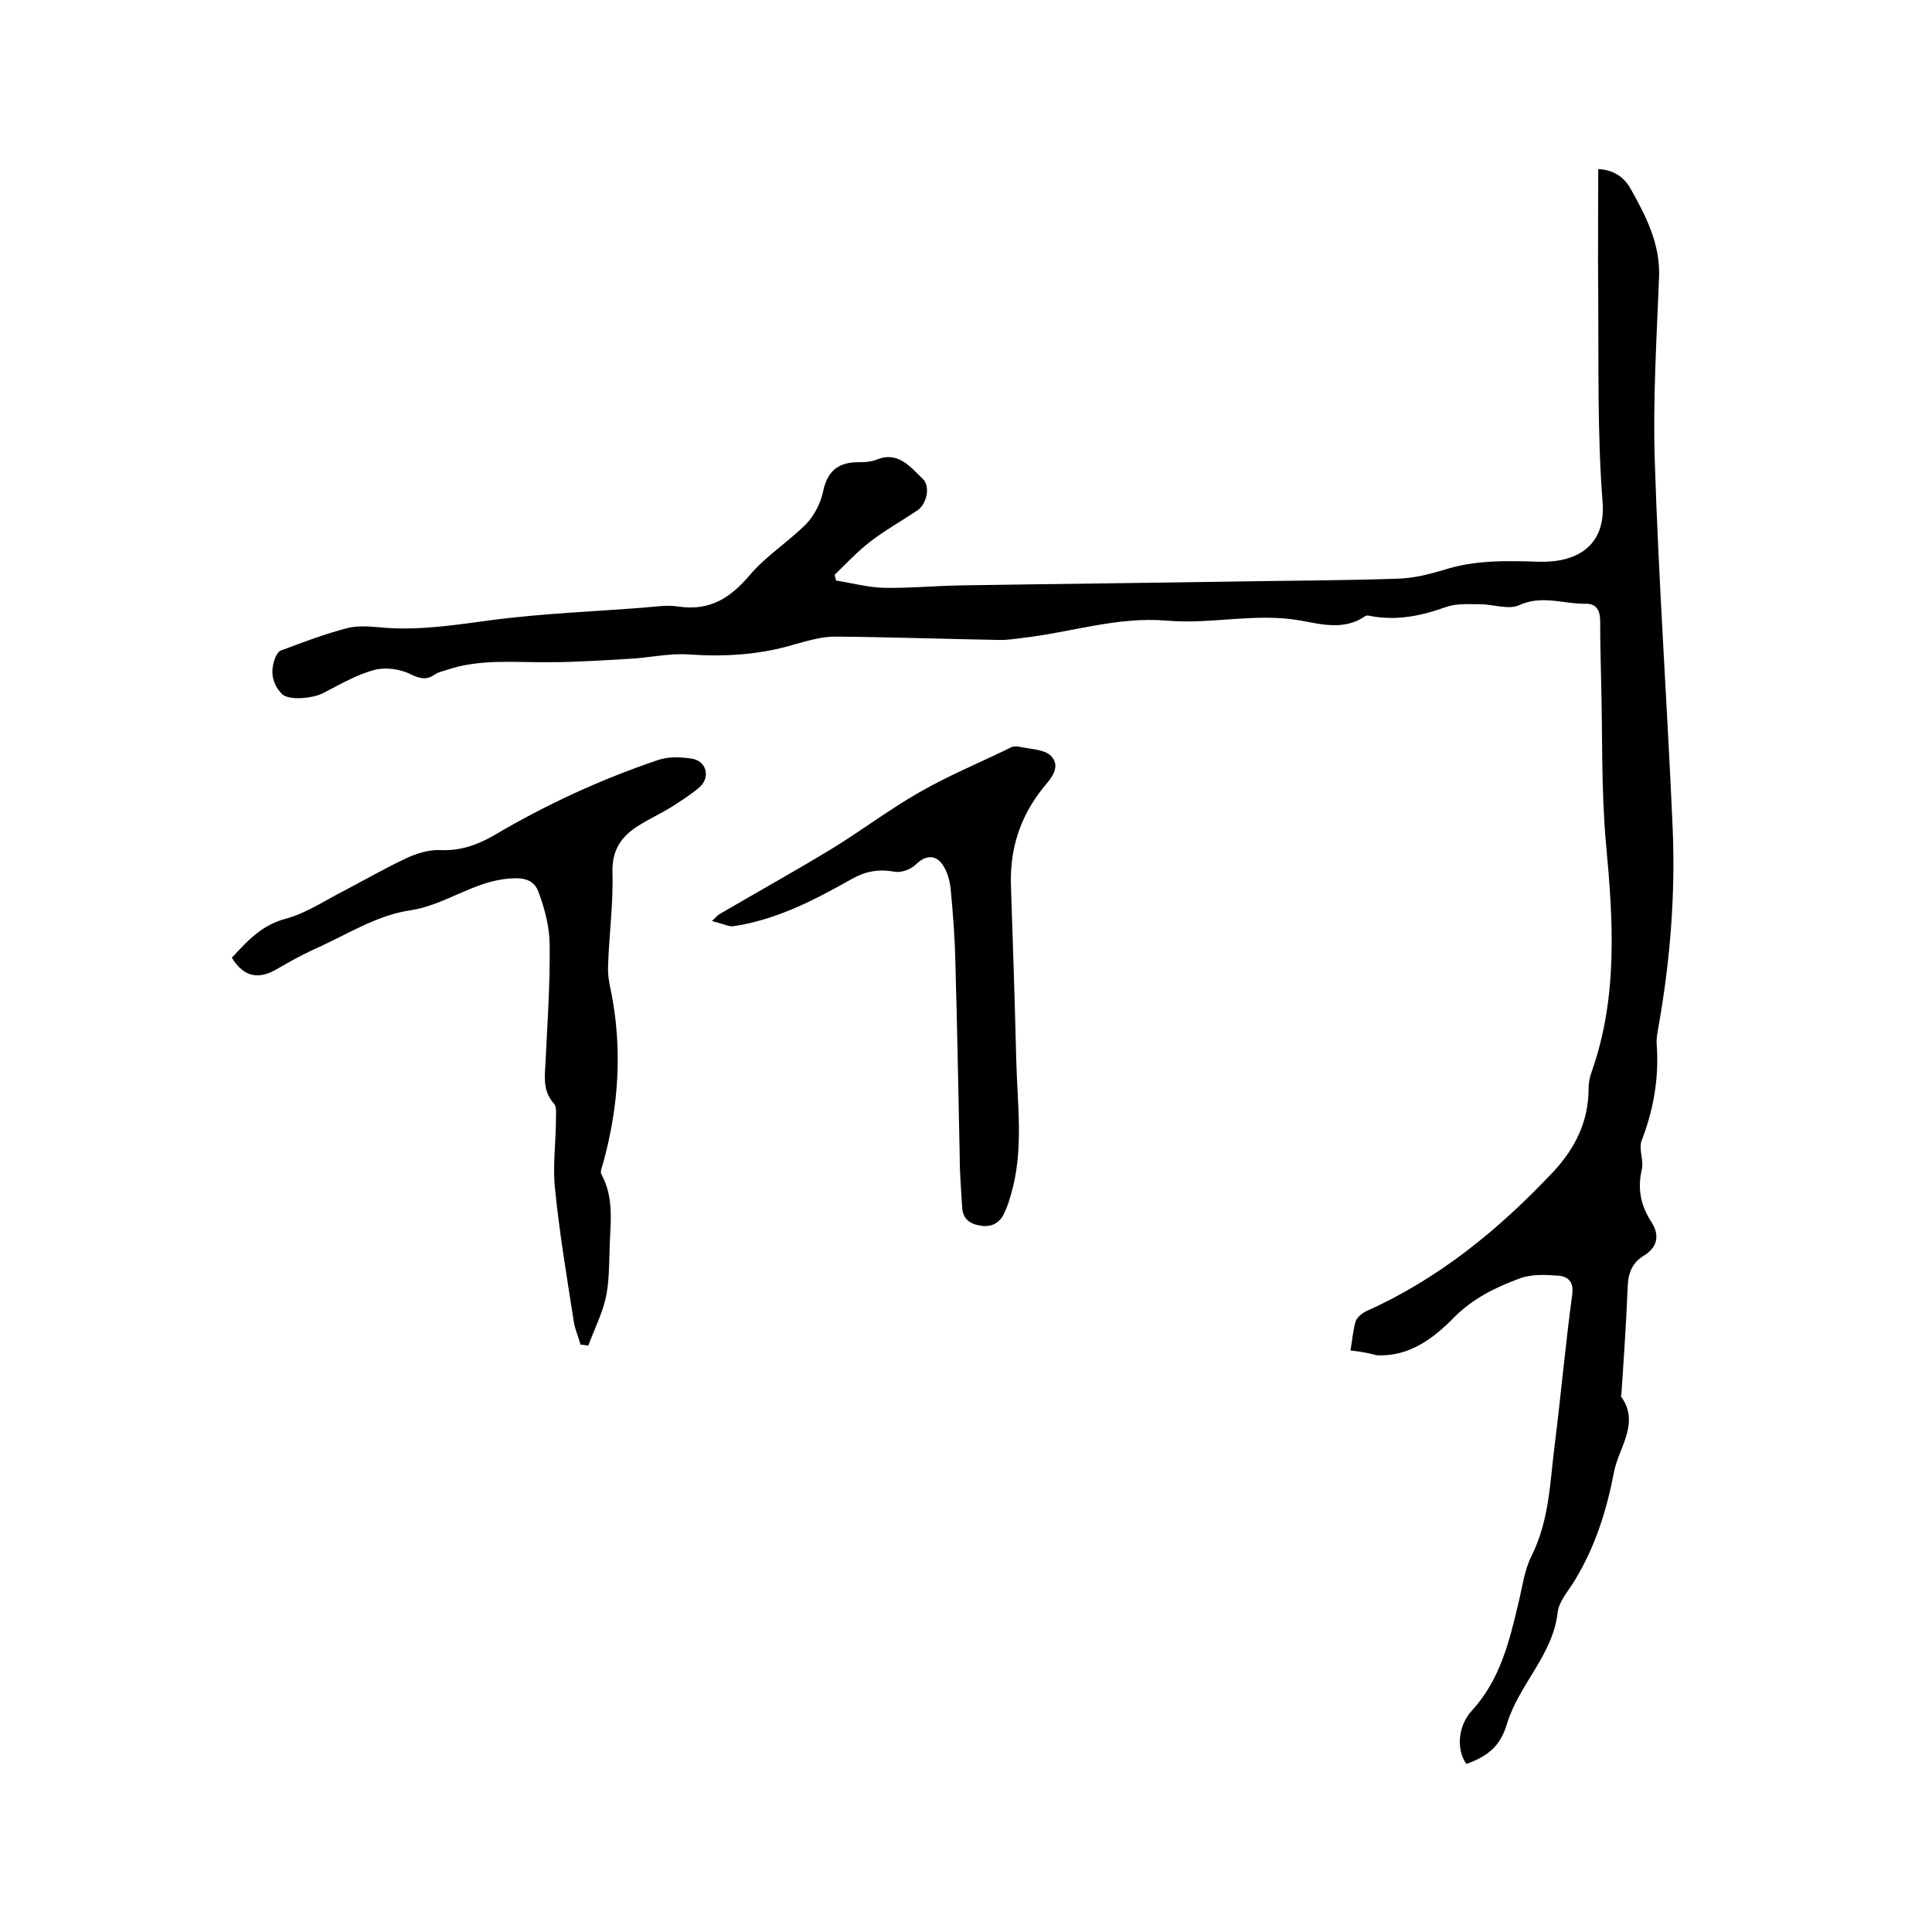
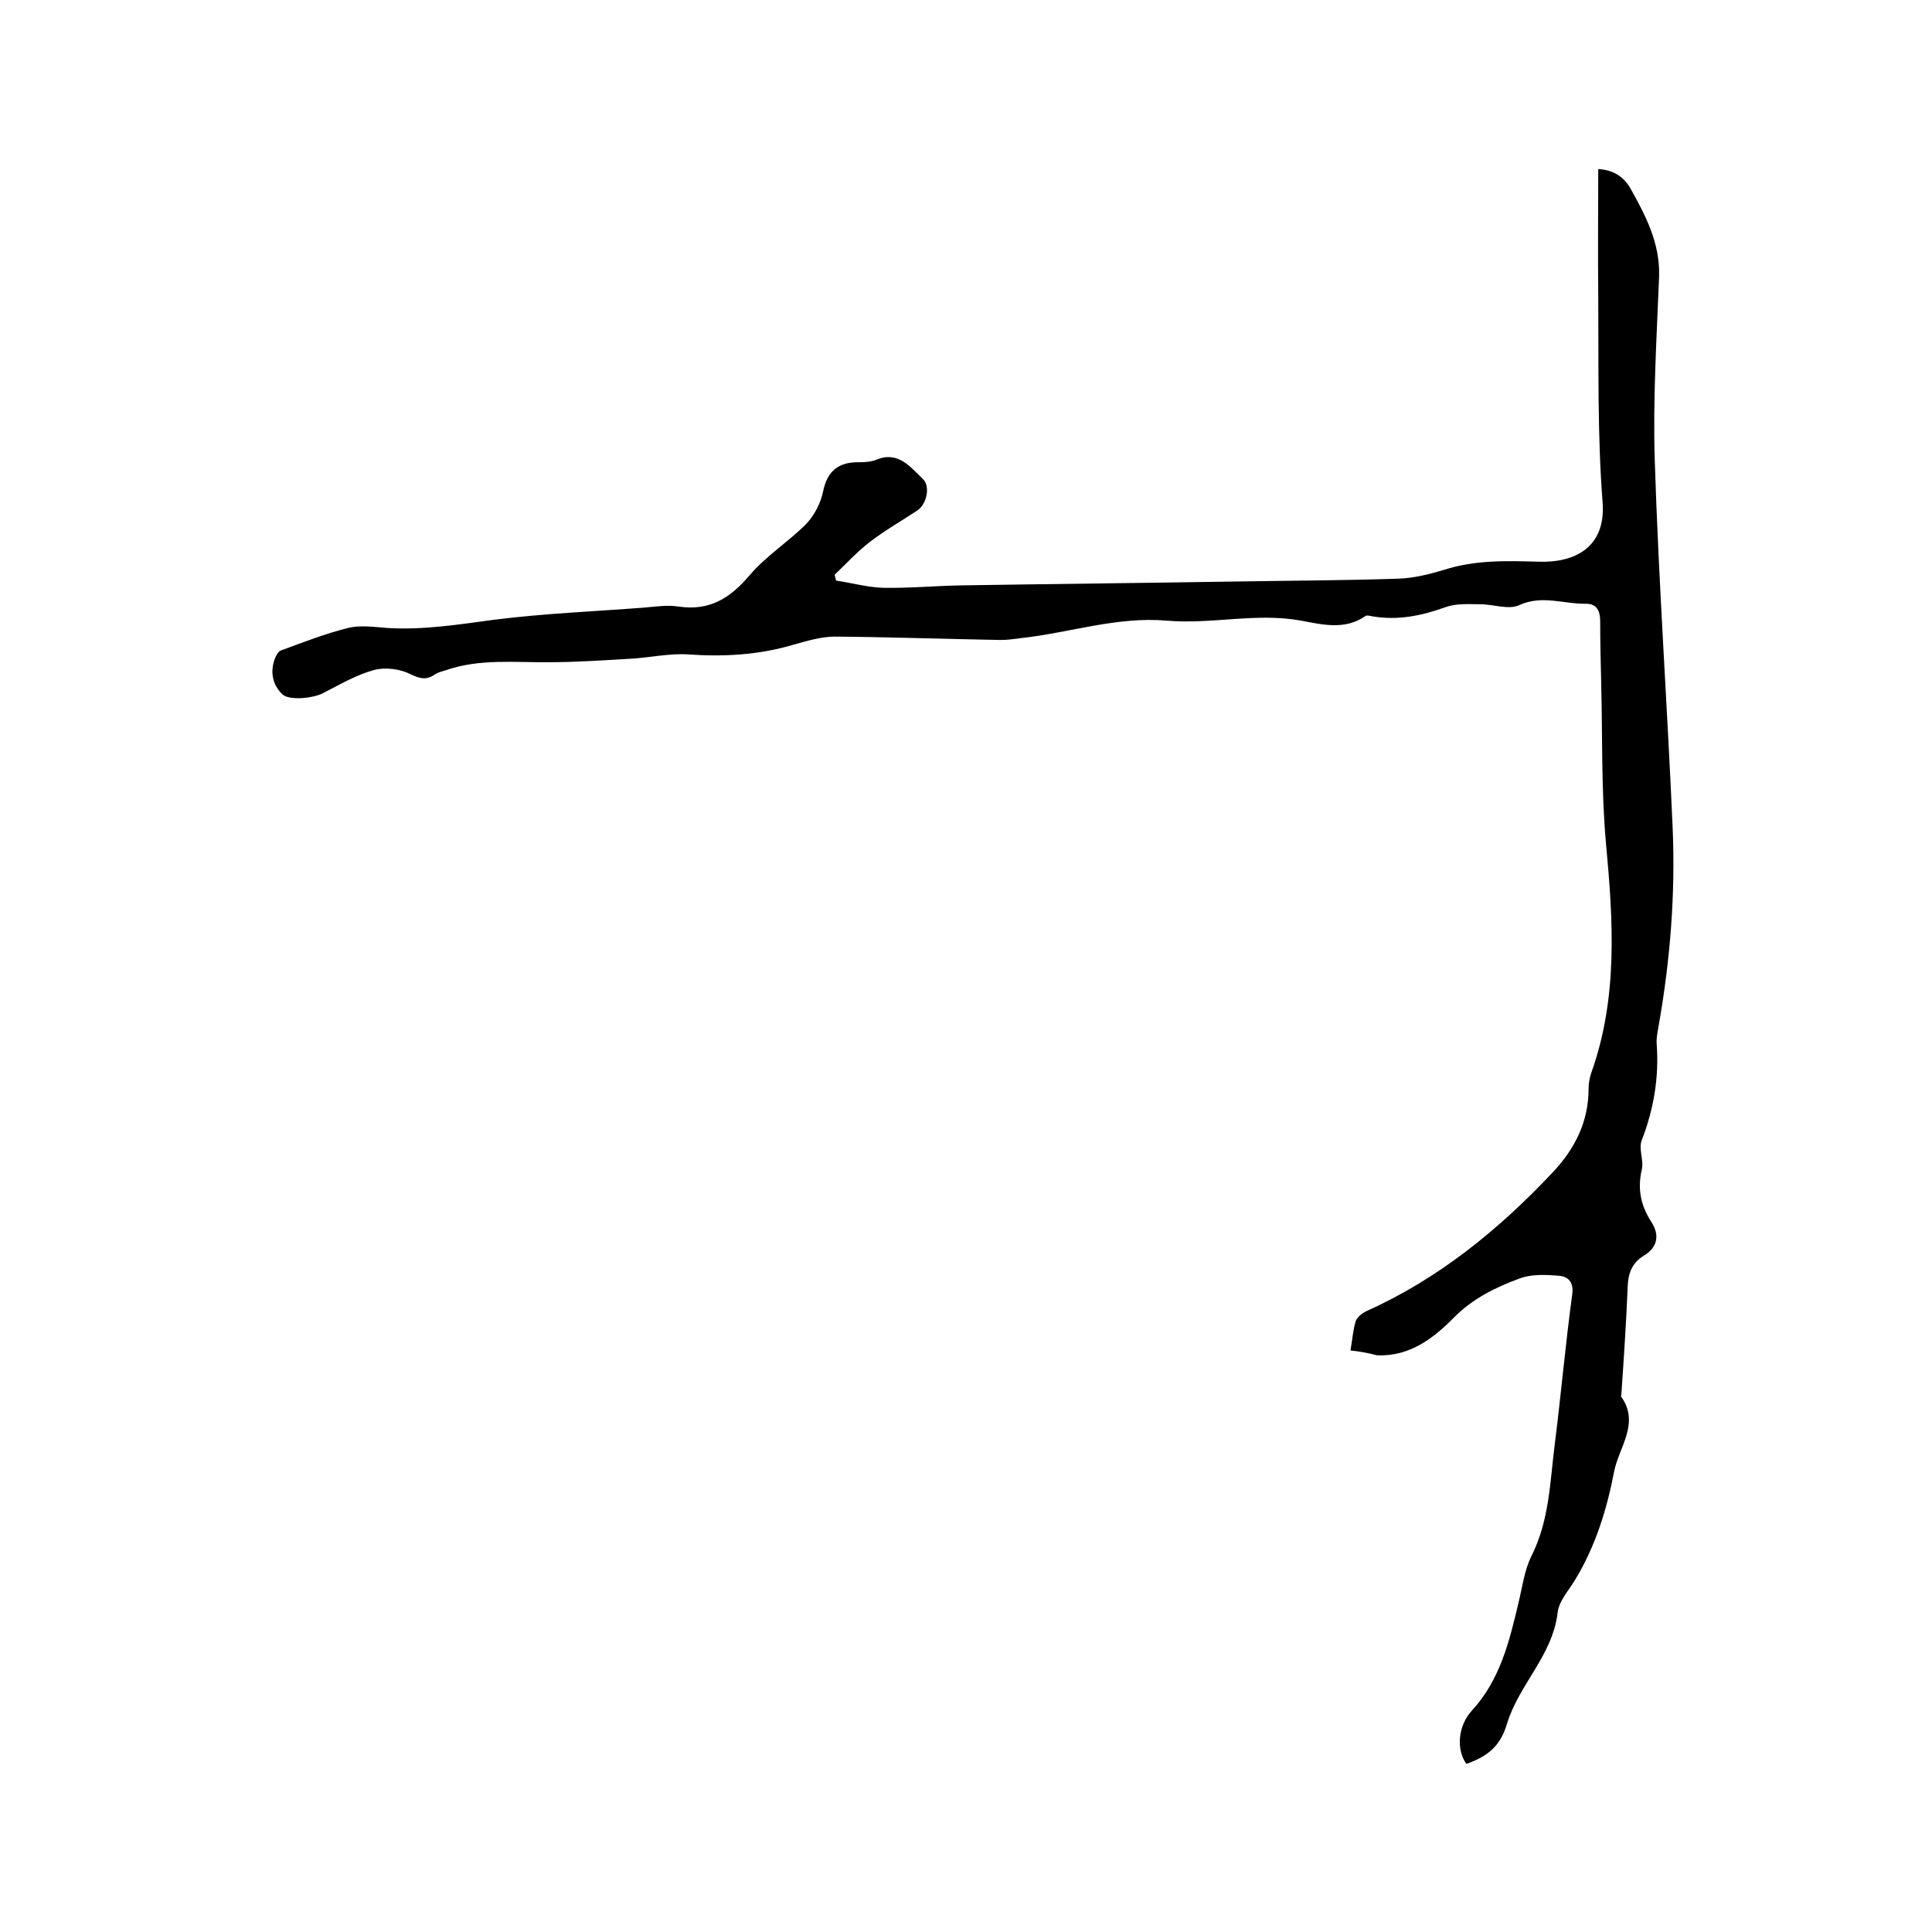
<svg xmlns="http://www.w3.org/2000/svg" enable-background="new 0 0 400 400" viewBox="0 0 400 400">
  <path d="m279.6 279.6c.4-2.2.5-4.2 1.1-6.1.3-.8 1.3-1.6 2.1-2 15-6.7 27.5-16.9 38.7-28.8 4.6-4.9 7.4-10.5 7.4-17.3 0-1.1.2-2.3.6-3.4 5.5-15.5 4.5-31.3 3-47.4-1-11.1-.7-22.4-1-33.6-.1-4.1-.2-8.3-.2-12.4 0-2.1-.7-3.6-2.9-3.6-4.6.1-9.1-1.9-13.9.3-2.2 1-5.3-.2-8.1-.2-2.4 0-4.9-.2-7.1.6-5 1.8-9.9 2.8-15.2 1.9-.5-.1-1.2-.3-1.5 0-4.2 2.9-8.9 1.7-13.2.9-9.3-1.7-18.5.8-27.8 0-10.3-.9-20.1 2.5-30.1 3.6-1.5.2-2.9.4-4.4.4-11.4-.2-22.8-.6-34.2-.7-2.9 0-5.8.9-8.7 1.7-7.1 2.1-14.3 2.5-21.6 2-4-.3-8.2.7-12.3.9-5.5.3-10.9.7-16.4.7-7.3.1-14.6-.8-21.7 1.7-.7.2-1.5.4-2.1.8-1.7 1.2-3 1-5.1 0-2.1-1.1-5.2-1.5-7.5-.9-3.7 1-7.1 3-10.6 4.8-2.1 1.1-7.1 1.6-8.5.2-2-2-2.5-4.6-1.5-7.3.2-.6.7-1.5 1.2-1.7 4.6-1.7 9.2-3.5 14-4.7 2.5-.6 5.3-.2 7.9 0 7.5.5 14.9-.7 22.4-1.7 10.3-1.3 20.6-1.7 30.9-2.5 2.4-.2 4.9-.6 7.3-.2 6.4.9 10.6-1.8 14.6-6.5 3.4-4 8-6.9 11.7-10.6 1.7-1.8 3-4.3 3.5-6.7.9-4.4 3.3-6.2 7.6-6.1 1.1 0 2.4-.1 3.4-.5 4.5-1.9 7 1.4 9.6 3.9 1.7 1.5.9 5.3-1.1 6.6-3.3 2.2-6.7 4.1-9.8 6.5-2.6 2-4.9 4.5-7.3 6.8.1.4.2.8.3 1.2 3.3.5 6.5 1.4 9.8 1.5 5.3.1 10.6-.4 15.9-.5 18.9-.3 37.9-.5 56.8-.8 11.3-.2 22.6-.2 34-.6 3.1-.1 6.3-.9 9.3-1.8 6.5-2.1 13-1.9 19.8-1.7 7.3.2 13.8-2.9 13.1-12.3-1.1-14.2-.8-28.5-.9-42.8-.1-8.7 0-17.3 0-26.2 3.3.2 5.3 1.7 6.6 3.9 3.2 5.7 6.2 11.4 6 18.3-.5 12.7-1.3 25.4-.9 38.1.8 25.4 2.6 50.7 3.7 76 .6 13.8-.5 27.5-2.9 41.1-.2 1.2-.5 2.5-.4 3.8.5 6.9-.6 13.4-3.1 19.9-.7 1.8.5 4.2 0 6.1-.9 4-.2 7.4 2 10.8 1.7 2.6 1.4 5.2-1.6 7-2.3 1.4-3.2 3.5-3.3 6.3-.3 7.4-.8 14.8-1.3 22.2 0 .2-.1.5-.1.6 4 5.5-.4 10.5-1.4 15.5-1.5 7.9-3.9 15.6-8.1 22.5-1.3 2.2-3.3 4.3-3.6 6.7-1 8.9-8 14.9-10.5 23.1-1.4 4.8-4.2 6.8-8.4 8.3-2.1-2.9-1.8-7.8 1.1-11 5.9-6.4 7.8-14.4 9.7-22.4.8-3.3 1.2-6.7 2.7-9.7 3.7-7.4 3.8-15.3 4.8-23.1 1.3-10.3 2.2-20.6 3.6-30.9.4-2.8-.9-3.9-3.1-4-2.6-.2-5.4-.3-7.8.6-4.9 1.8-9.6 4.1-13.5 8-4.3 4.4-9.3 8.2-16 7.9-1.9-.5-3.6-.8-5.5-1z" />
-   <path d="m120.2 278.4c-.5-1.8-1.3-3.5-1.5-5.4-1.4-9-2.9-17.9-3.8-27-.5-4.7.2-9.4.2-14.2 0-1.1.2-2.6-.4-3.3-2.1-2.3-2-5-1.8-7.7.4-8.4 1-16.7.9-25.1 0-3.7-1-7.5-2.3-11-.9-2.4-2.7-3.1-6.1-2.8-7.5.6-13.2 5.5-20.6 6.6-6.9 1-13.3 5.2-19.9 8.1-2.6 1.2-5.1 2.6-7.5 4-3.9 2.3-6.9 1.7-9.4-2.3 3.2-3.5 6.2-6.8 11.2-8.1 4.1-1.1 7.8-3.6 11.7-5.6 4.4-2.3 8.7-4.8 13.2-6.9 2.1-1 4.7-1.8 7-1.7 4.1.2 7.6-1 11.1-3 10.8-6.4 22.1-11.6 33.9-15.6 2.2-.8 5-.7 7.3-.3 3 .6 3.7 4 1.3 6-1.8 1.5-3.7 2.7-5.7 4-2.3 1.4-4.7 2.5-6.9 3.9-3.5 2.2-5.4 5-5.3 9.6.2 6.4-.7 12.9-.9 19.3-.1 1.8.2 3.6.6 5.3 2.4 12 1.6 23.8-1.6 35.5-.2.8-.7 1.8-.4 2.4 2.8 5.1 1.8 10.5 1.7 15.9-.1 3.3-.1 6.6-.8 9.8-.8 3.4-2.4 6.5-3.6 9.8-.6-.1-1.1-.2-1.6-.2z" />
-   <path d="m147.4 190.7c1-1 1.2-1.2 1.5-1.4 7.7-4.5 15.6-8.9 23.2-13.5 6.2-3.8 12-8.2 18.3-11.8 6.1-3.5 12.7-6.2 19-9.3.4-.2 1.1-.2 1.6-.1 2.2.5 5.2.5 6.6 1.9 2.2 2.3-.1 4.8-1.7 6.7-4.7 5.9-6.8 12.5-6.6 19.9.4 12 .8 24.1 1.1 36.1.2 9.3 1.6 18.6-1 27.8-.4 1.4-.8 2.8-1.5 4.2-1 2.2-2.9 3-5.2 2.5-2.2-.4-3.4-1.6-3.5-3.8-.2-3.5-.5-6.9-.5-10.4-.3-13.4-.5-26.8-.9-40.2-.1-5.2-.5-10.3-1-15.5-.2-1.6-.7-3.4-1.6-4.7-1.5-2.3-3.7-2-5.6-.1-1 1-3 1.7-4.3 1.5-3.2-.6-5.9-.2-8.8 1.4-7.8 4.4-15.8 8.6-24.9 9.9-1.2-.1-2.4-.7-4.2-1.1z" />
</svg>